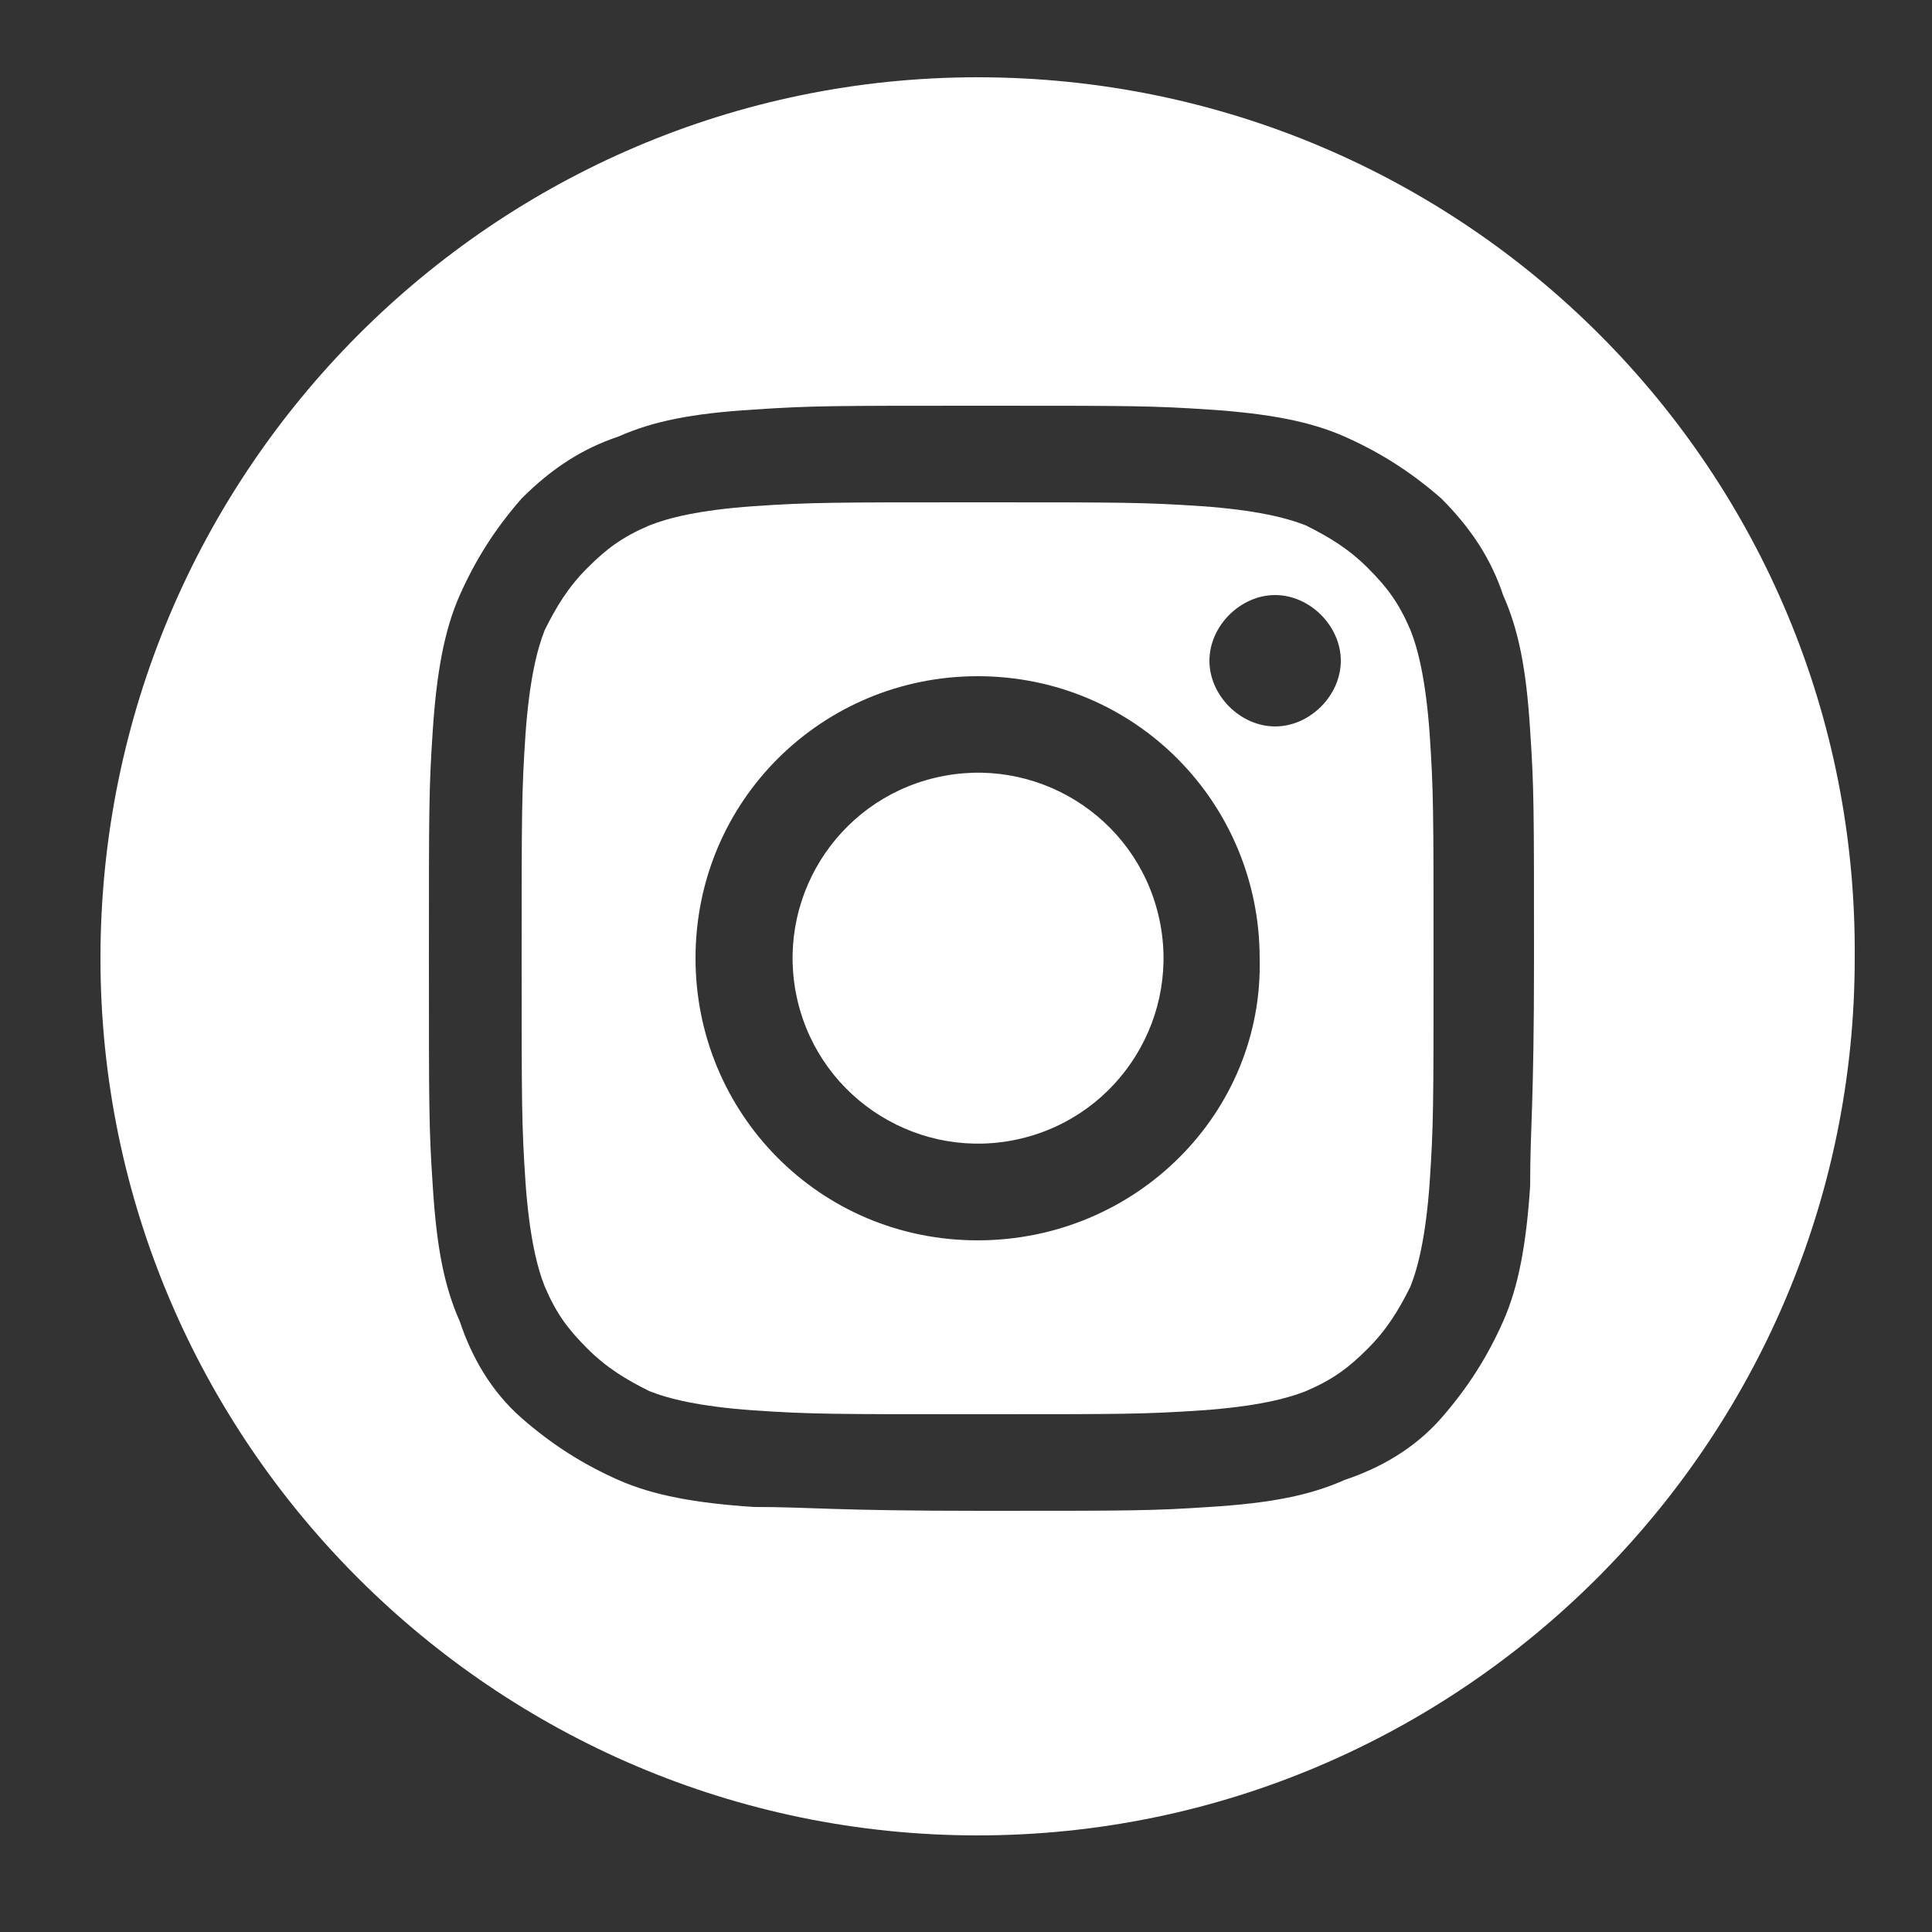
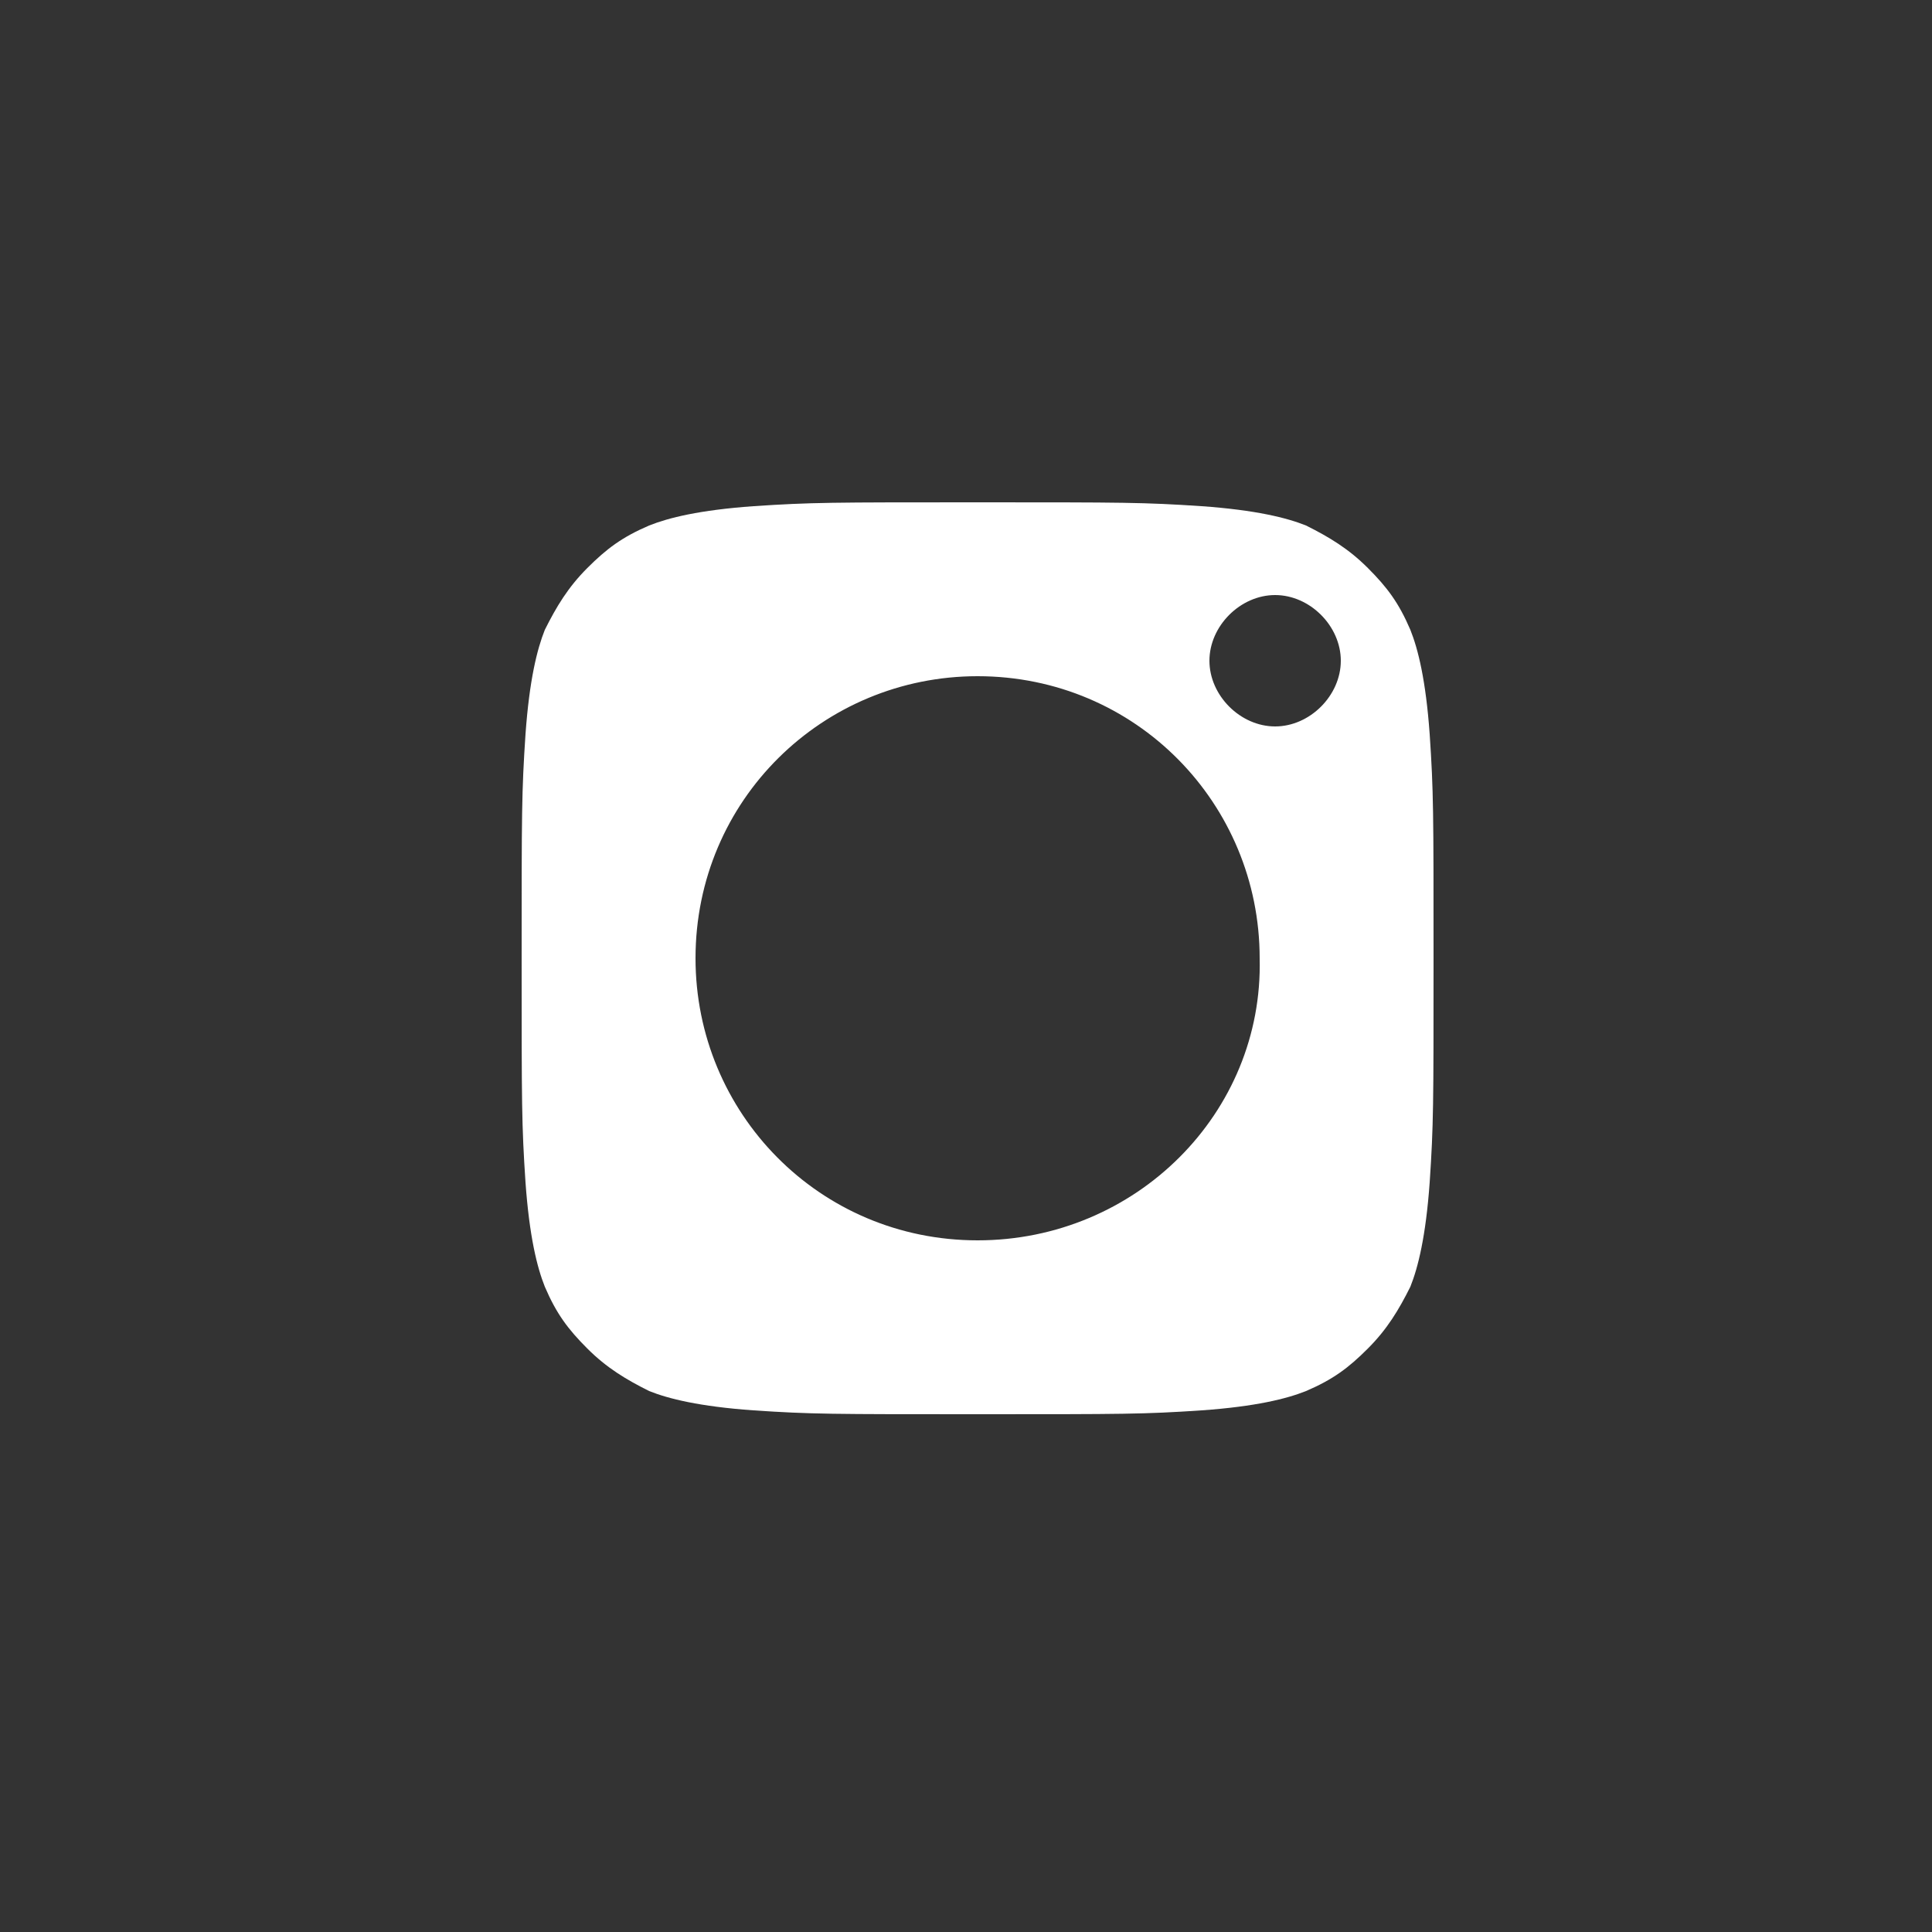
<svg xmlns="http://www.w3.org/2000/svg" version="1.1" id="Capa_1" x="0px" y="0px" viewBox="0 0 50 50" style="enable-background:new 0 0 50 50;" xml:space="preserve">
  <rect x="0" y="0" width="50" height="50" fill="#333333" stroke="none" />
  <style type="text/css">
	.st0{fill:#FFF;}
</style>
  <g>
    <path class="st0" d="M36.5,16.3c-0.3-0.7-0.6-1.1-1.1-1.6c-0.5-0.5-1-0.8-1.6-1.1c-0.5-0.2-1.3-0.4-2.7-0.5c-1.5-0.1-2-0.1-5.8-0.1   c-3.8,0-4.3,0-5.8,0.1c-1.4,0.1-2.2,0.3-2.7,0.5c-0.7,0.3-1.1,0.6-1.6,1.1c-0.5,0.5-0.8,1-1.1,1.6c-0.2,0.5-0.4,1.3-0.5,2.7   c-0.1,1.5-0.1,2-0.1,5.8c0,3.8,0,4.3,0.1,5.8c0.1,1.4,0.3,2.2,0.5,2.7c0.3,0.7,0.6,1.1,1.1,1.6c0.5,0.5,1,0.8,1.6,1.1   c0.5,0.2,1.3,0.4,2.7,0.5c1.5,0.1,2,0.1,5.8,0.1s4.3,0,5.8-0.1c1.4-0.1,2.2-0.3,2.7-0.5c0.7-0.3,1.1-0.6,1.6-1.1s0.8-1,1.1-1.6   c0.2-0.5,0.4-1.3,0.5-2.7c0.1-1.5,0.1-2,0.1-5.8c0-3.8,0-4.3-0.1-5.8C36.9,17.6,36.7,16.8,36.5,16.3z M25.3,32.1   c-4.1,0-7.3-3.3-7.3-7.3c0-4.1,3.3-7.3,7.3-7.3c4.1,0,7.3,3.3,7.3,7.3C32.7,28.8,29.4,32.1,25.3,32.1z M33,18.8   c-0.9,0-1.7-0.8-1.7-1.7s0.8-1.7,1.7-1.7c0.9,0,1.7,0.8,1.7,1.7S33.9,18.8,33,18.8z" />
-     <ellipse transform="matrix(0.973 -0.23 0.23 0.973 -5.009 6.486)" class="st0" cx="25.3" cy="24.8" rx="4.8" ry="4.8" />
-     <path class="st0" d="M25.3,2C12.8,2,2.6,12.2,2.6,24.8c0,12.5,10.2,22.7,22.7,22.7c12.5,0,22.7-10.2,22.7-22.7   C48.1,12.2,37.9,2,25.3,2z M39.6,30.7c-0.1,1.5-0.3,2.6-0.7,3.5c-0.4,0.9-0.9,1.7-1.6,2.5s-1.6,1.3-2.5,1.6   c-0.9,0.4-1.9,0.6-3.5,0.7c-1.5,0.1-2,0.1-5.9,0.1S21,39,19.5,39c-1.5-0.1-2.6-0.3-3.5-0.7c-0.9-0.4-1.7-0.9-2.5-1.6   s-1.3-1.6-1.6-2.5c-0.4-0.9-0.6-1.9-0.7-3.5c-0.1-1.5-0.1-2-0.1-5.9s0-4.4,0.1-5.9c0.1-1.5,0.3-2.6,0.7-3.5   c0.4-0.9,0.9-1.7,1.6-2.5c0.8-0.8,1.6-1.3,2.5-1.6c0.9-0.4,1.9-0.6,3.5-0.7c1.5-0.1,2-0.1,5.9-0.1s4.4,0,5.9,0.1   c1.5,0.1,2.6,0.3,3.5,0.7c0.9,0.4,1.7,0.9,2.5,1.6c0.8,0.8,1.3,1.6,1.6,2.5c0.4,0.9,0.6,1.9,0.7,3.5c0.1,1.5,0.1,2,0.1,5.9   S39.6,29.1,39.6,30.7z" />
  </g>
</svg>